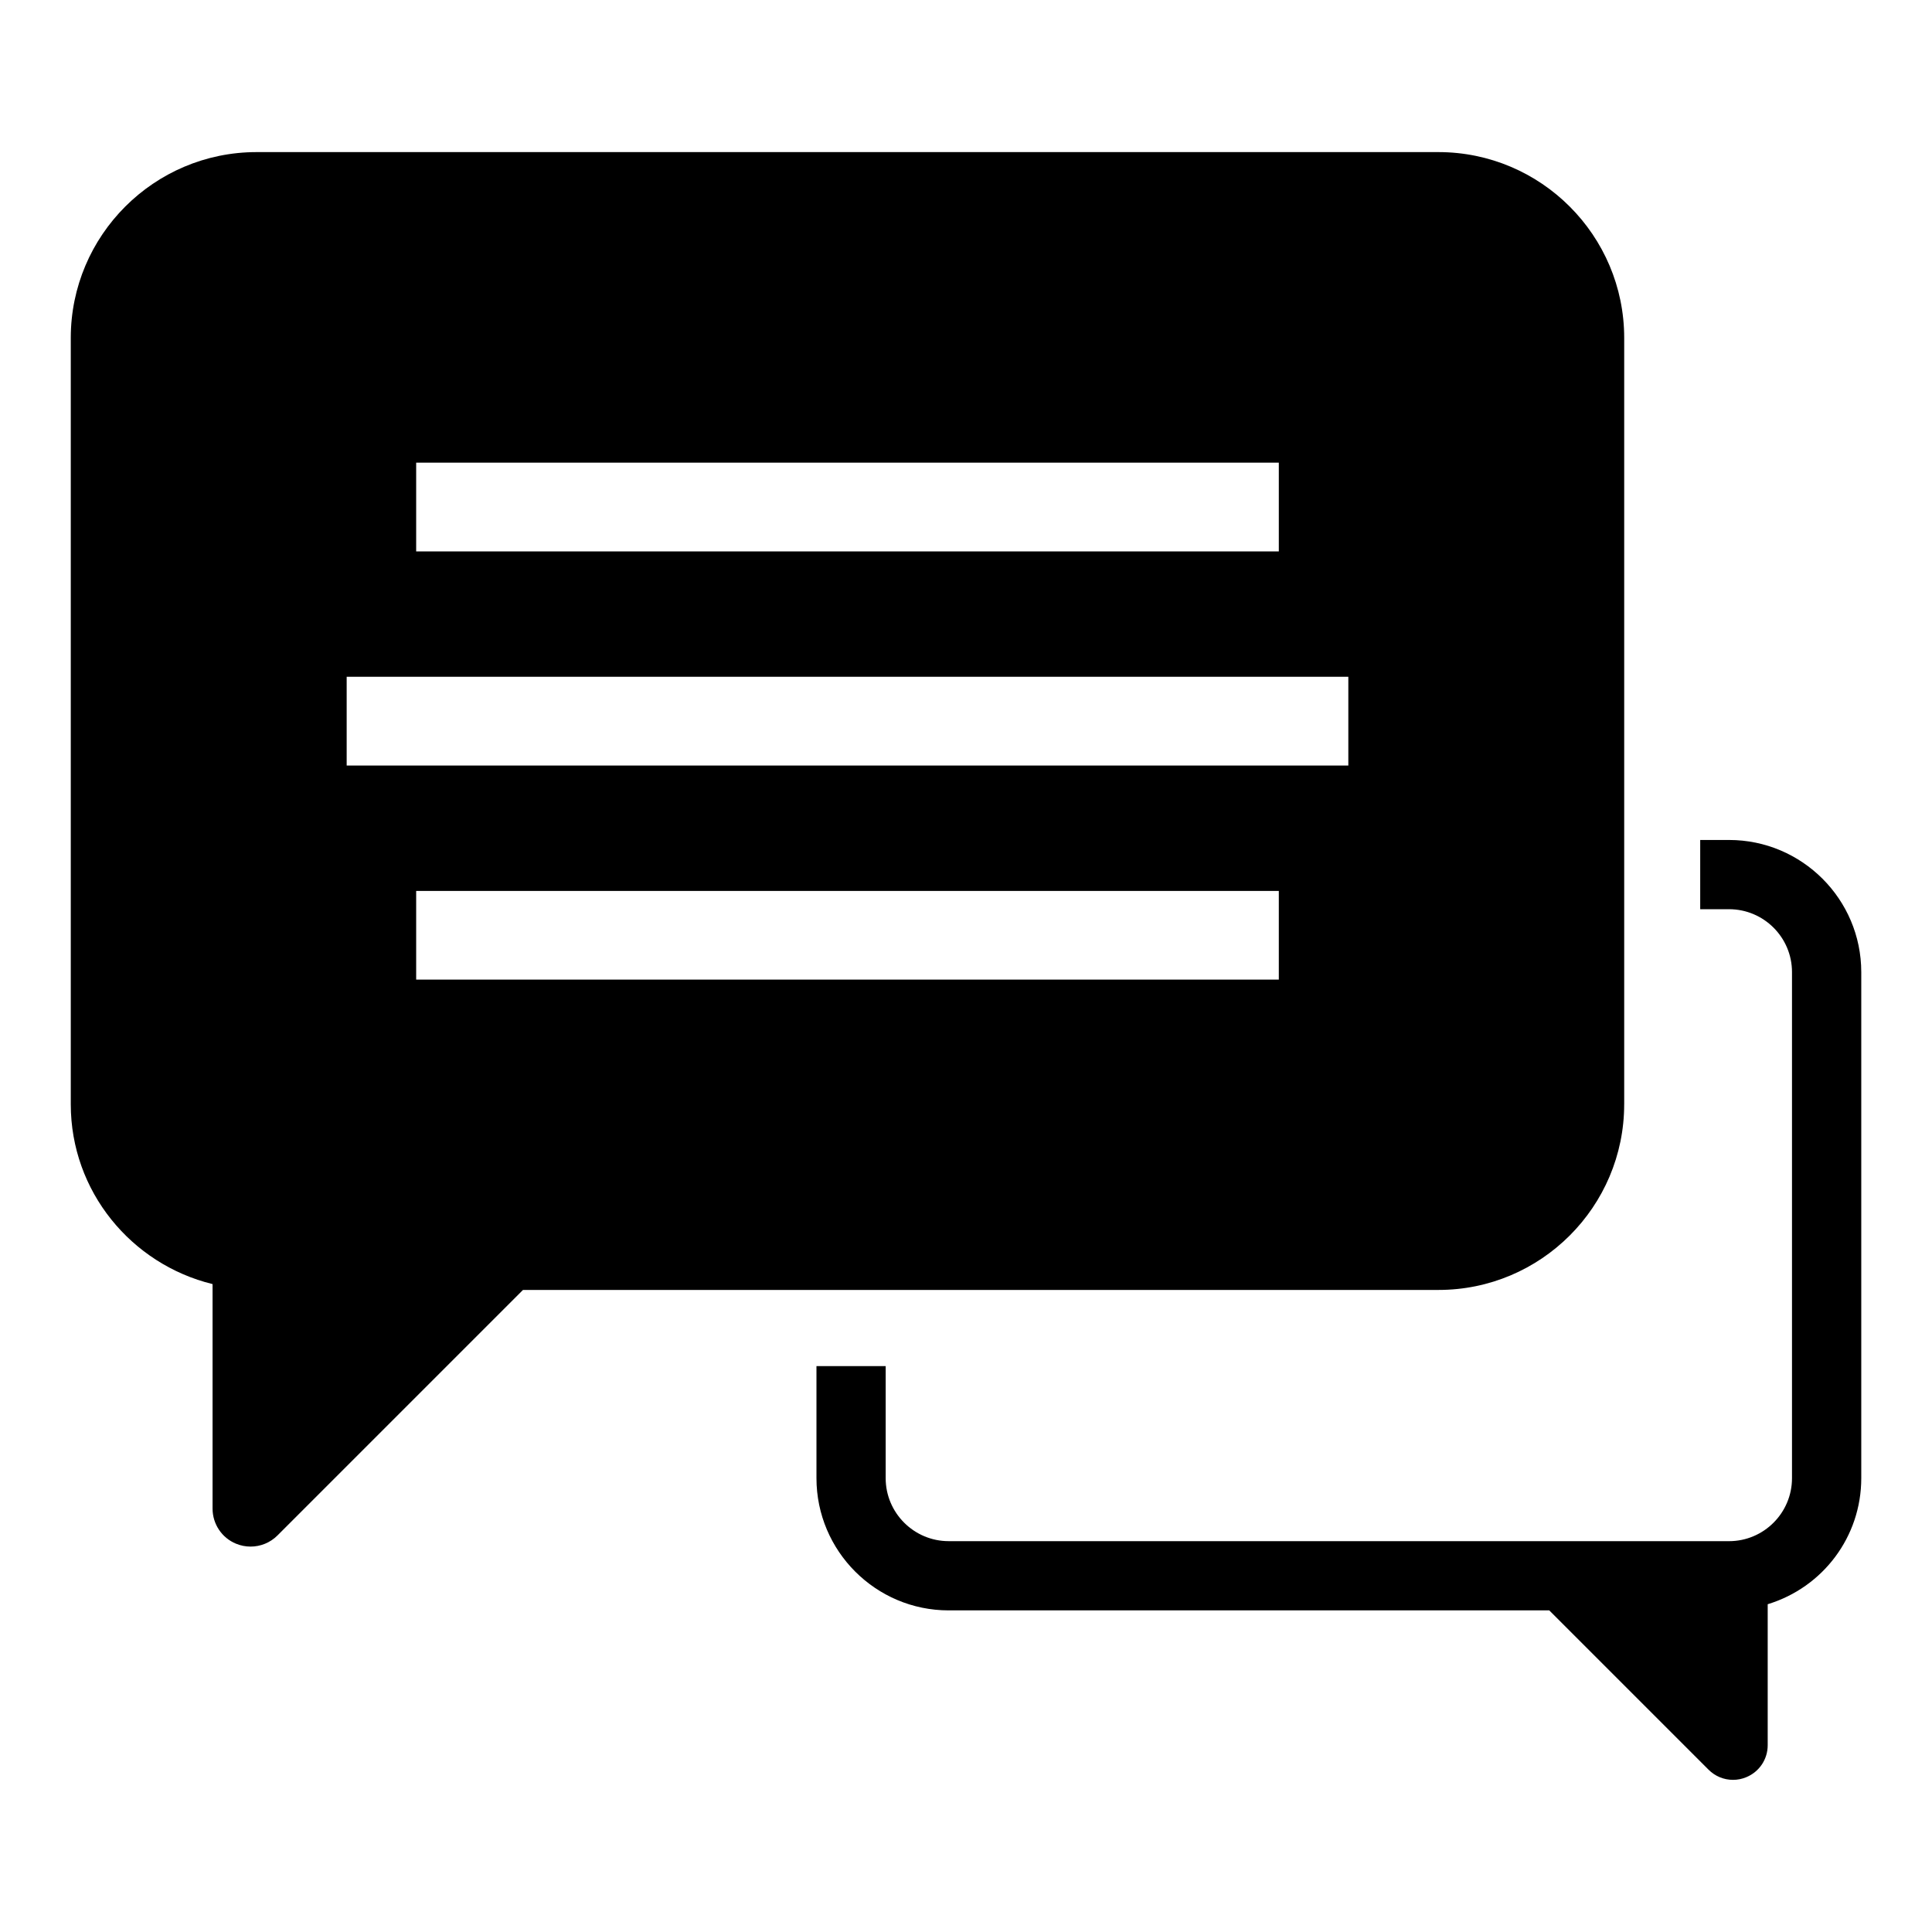
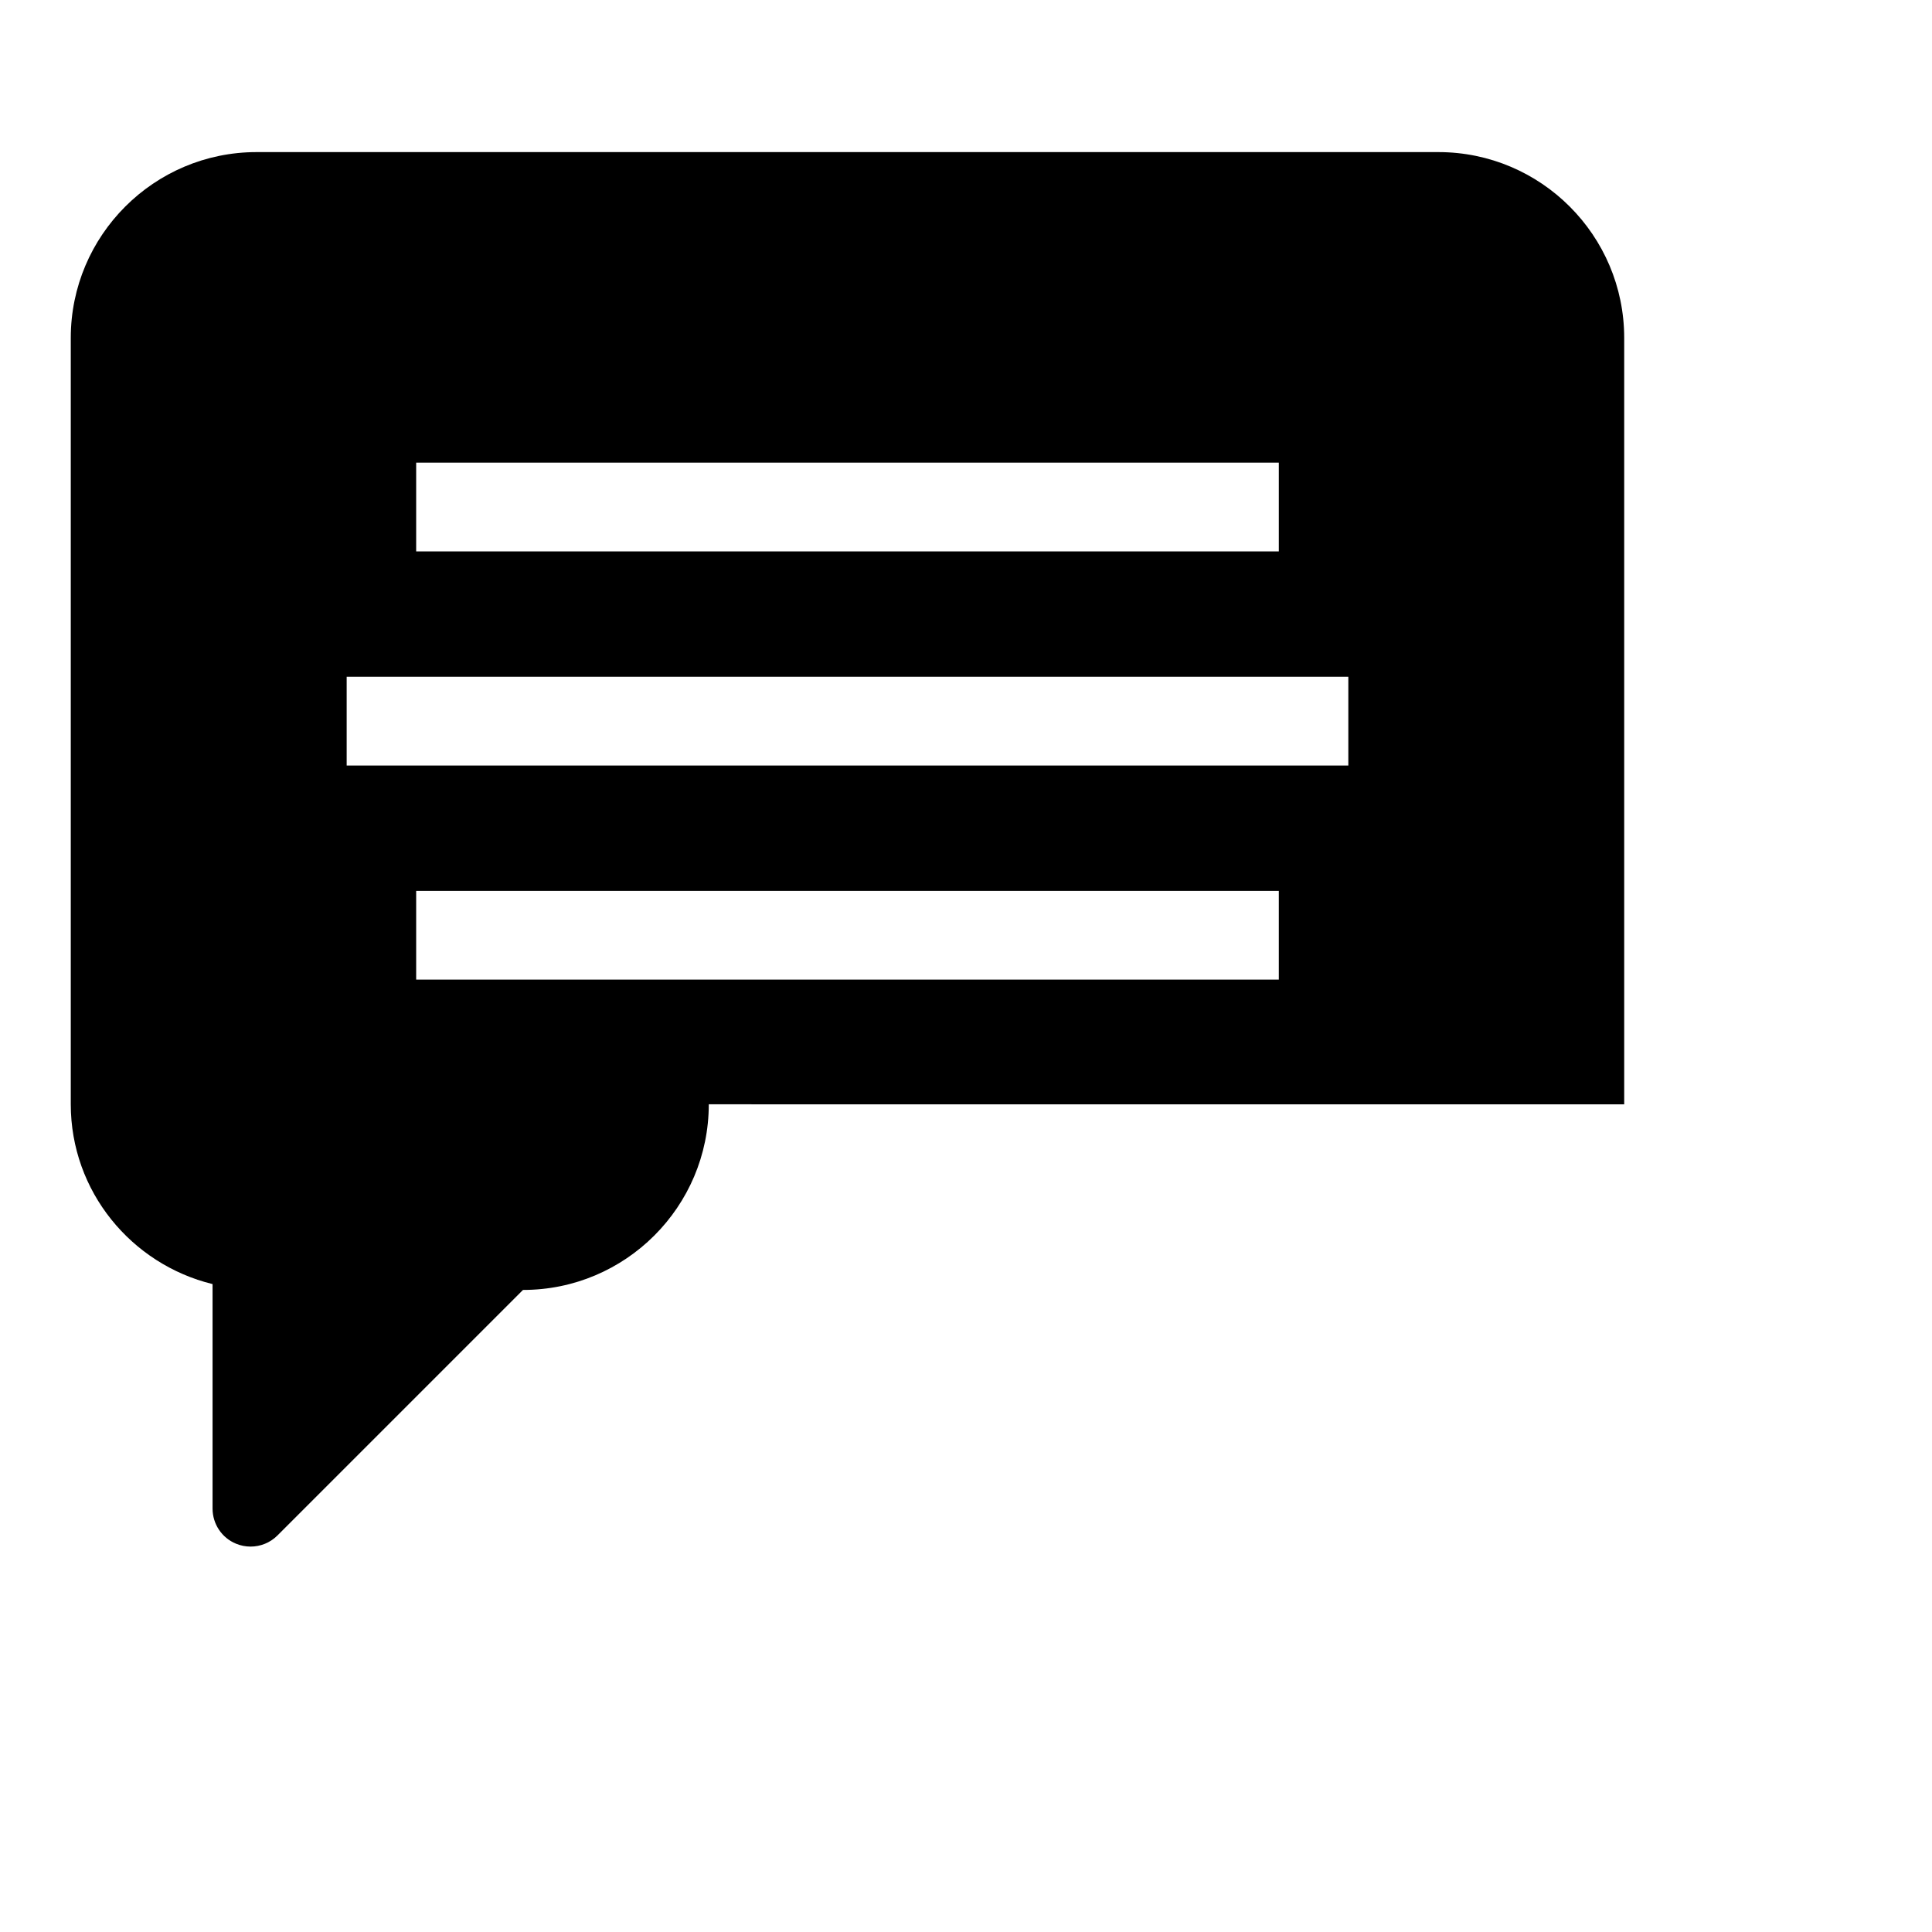
<svg xmlns="http://www.w3.org/2000/svg" fill="#000000" width="800px" height="800px" version="1.1" viewBox="144 144 512 512">
  <g>
-     <path d="m602.21 366.61h-7.637v18.34h7.637c9.211 0 16.688 7.477 16.688 16.668v134.12c0 9.191-7.477 16.688-16.688 16.688l-206.81-0.004c-9.191 0-16.688-7.496-16.688-16.688v-29.695h-18.34v29.695c0 19.305 15.707 35.035 35.035 35.035h159.16l42.211 42.211c1.734 1.734 4.031 2.699 6.5 2.699 1.199 0 2.359-0.23 3.508-0.707 3.445-1.422 5.672-4.746 5.672-8.465v-37.371c14.699-4.484 24.797-17.945 24.797-33.391v-134.14c-0.012-19.305-15.719-35.004-35.047-35.004z" />
-     <path d="m574.43 436.66v-203.11c0-27.156-22.078-49.242-49.242-49.242h-313.19c-27.156 0-49.242 22.078-49.242 49.242v203.09c0 23.105 16.062 42.391 37.574 47.66v59.488c0 4.07 2.438 7.758 6.219 9.309 1.238 0.516 2.559 0.766 3.859 0.766 2.621 0 5.199-1.027 7.125-2.953l65.062-65.062h242.59c27.152 0.02 49.238-22.059 49.238-49.195zm-320.14-170.05h228.61v23.52h-228.61zm228.61 136.99h-228.61v-23.496h228.61zm18.422-56.73h-265.45v-23.52h265.45z" />
+     <path d="m574.43 436.66v-203.11c0-27.156-22.078-49.242-49.242-49.242h-313.19c-27.156 0-49.242 22.078-49.242 49.242v203.09c0 23.105 16.062 42.391 37.574 47.66v59.488c0 4.07 2.438 7.758 6.219 9.309 1.238 0.516 2.559 0.766 3.859 0.766 2.621 0 5.199-1.027 7.125-2.953l65.062-65.062c27.152 0.02 49.238-22.059 49.238-49.195zm-320.14-170.05h228.61v23.52h-228.61zm228.61 136.99h-228.61v-23.496h228.61zm18.422-56.73h-265.45v-23.52h265.45z" />
  </g>
</svg>